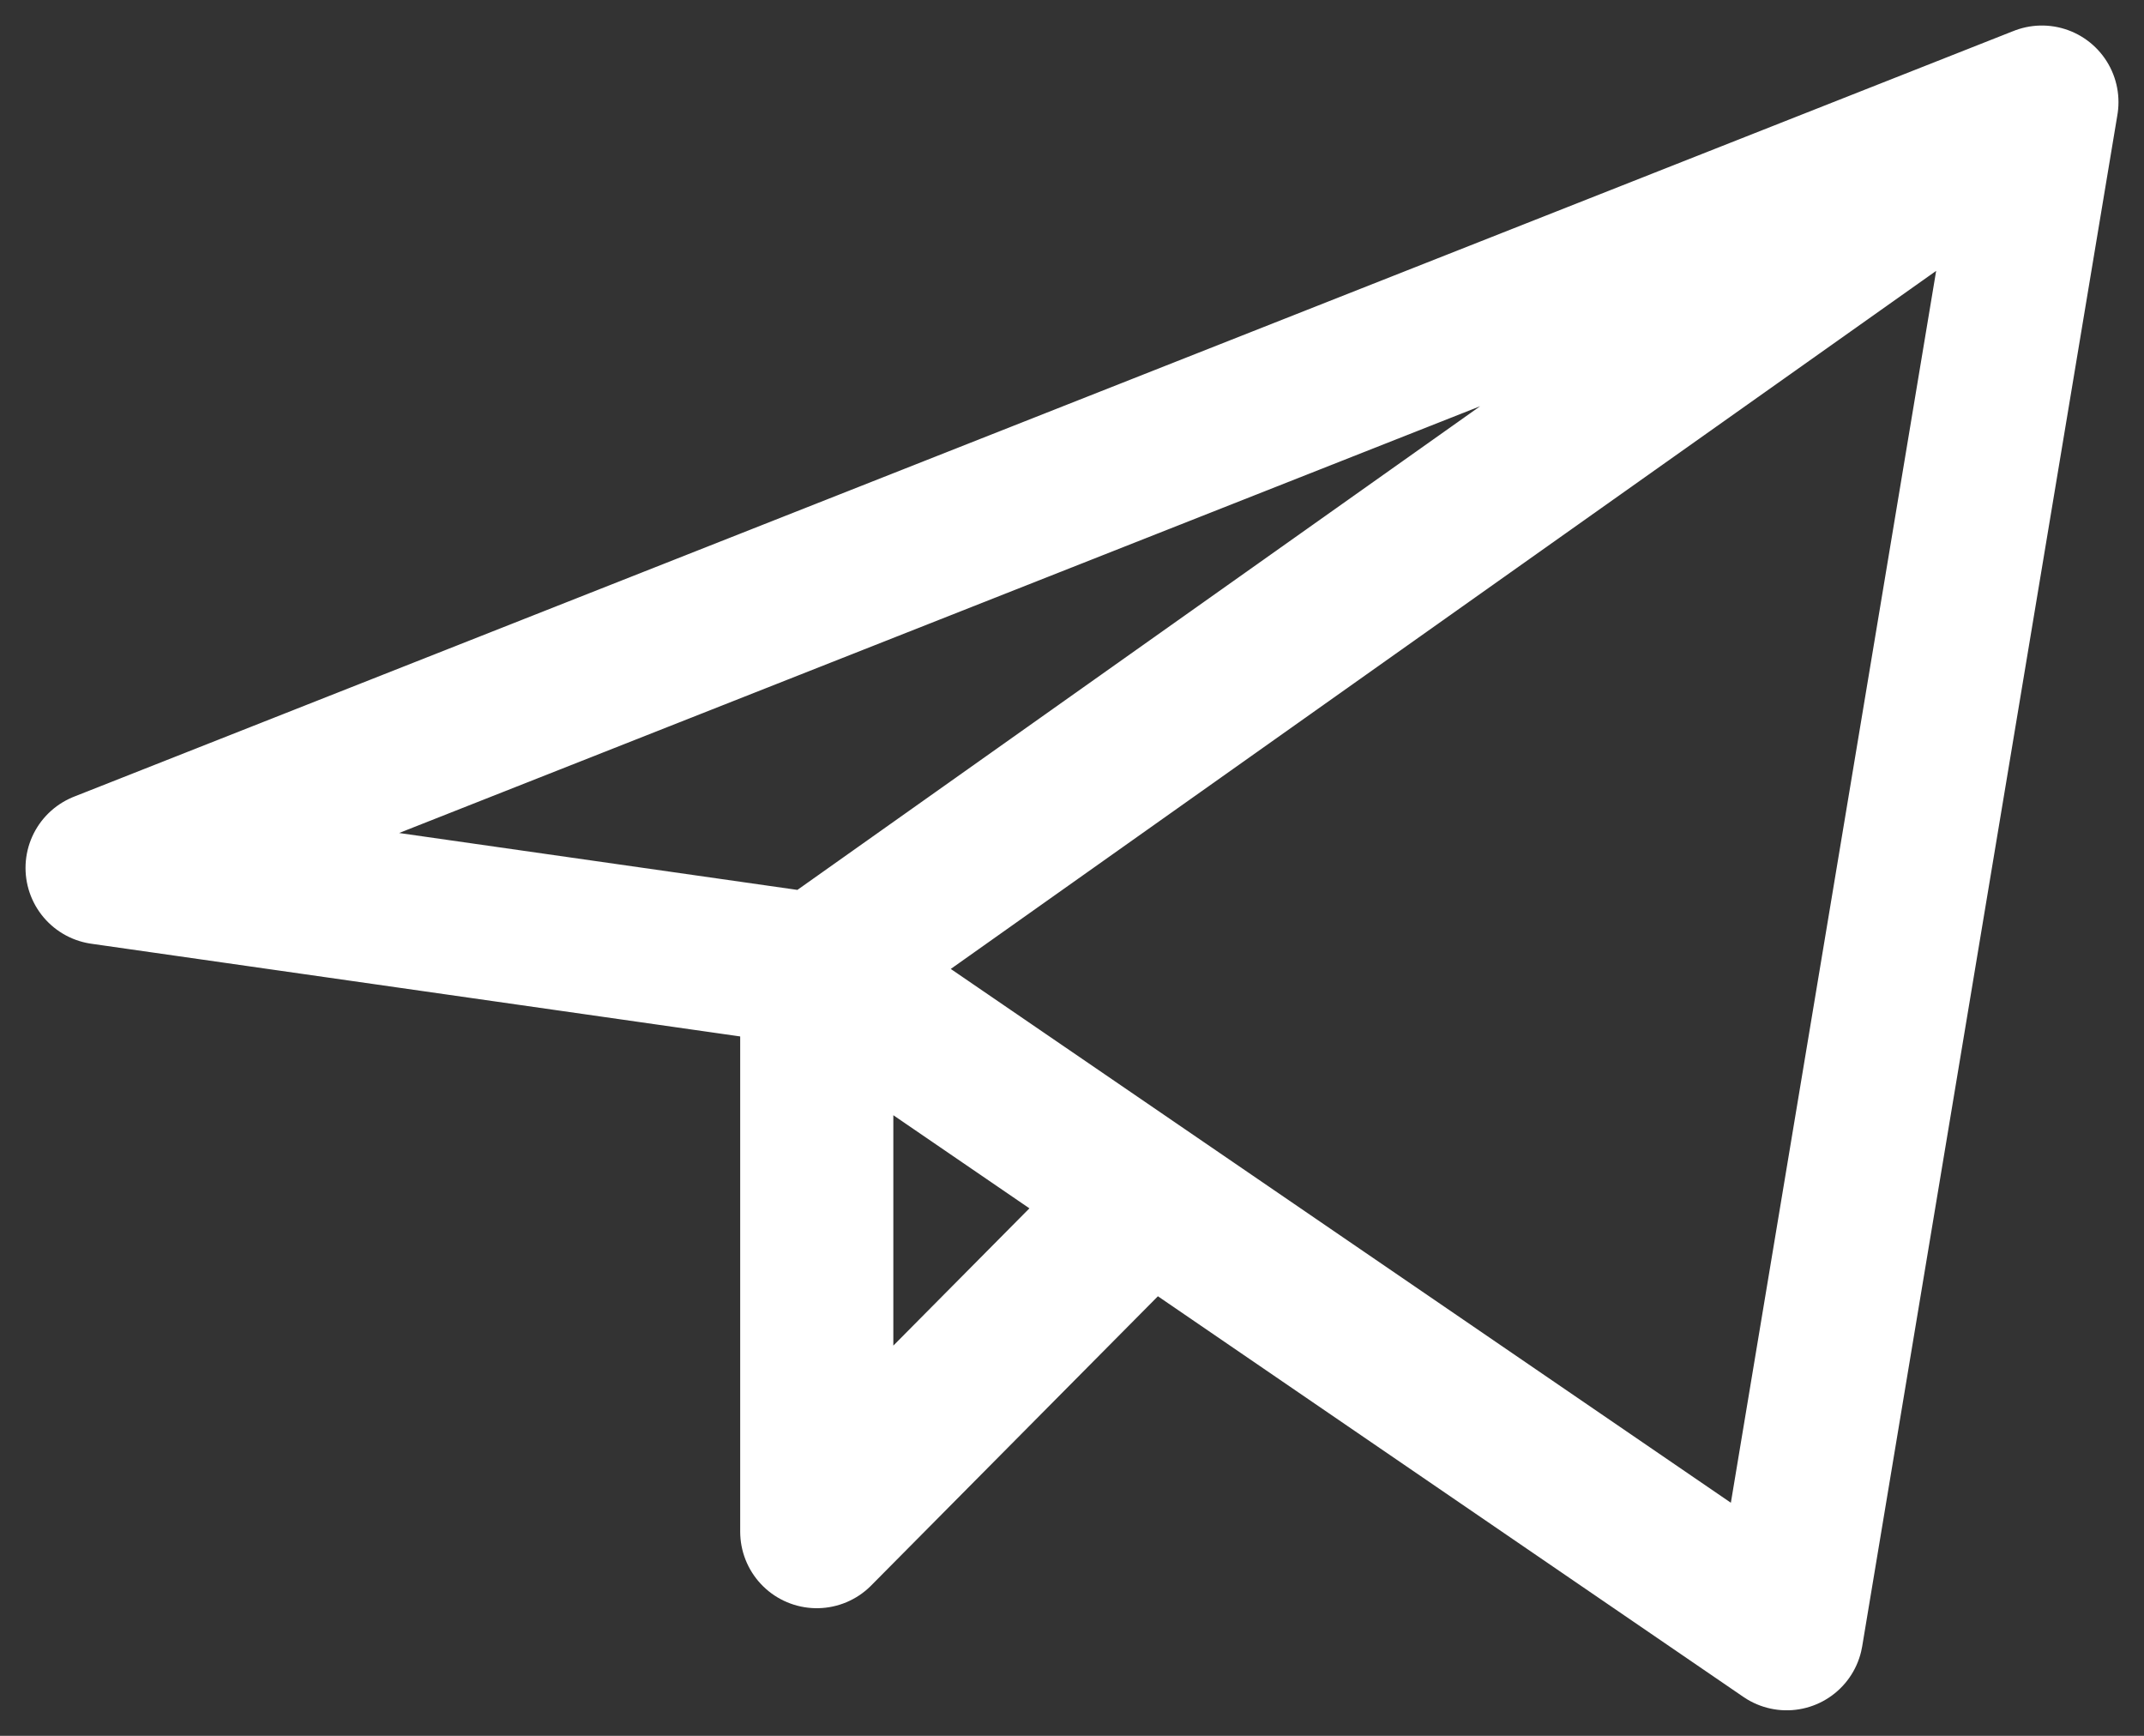
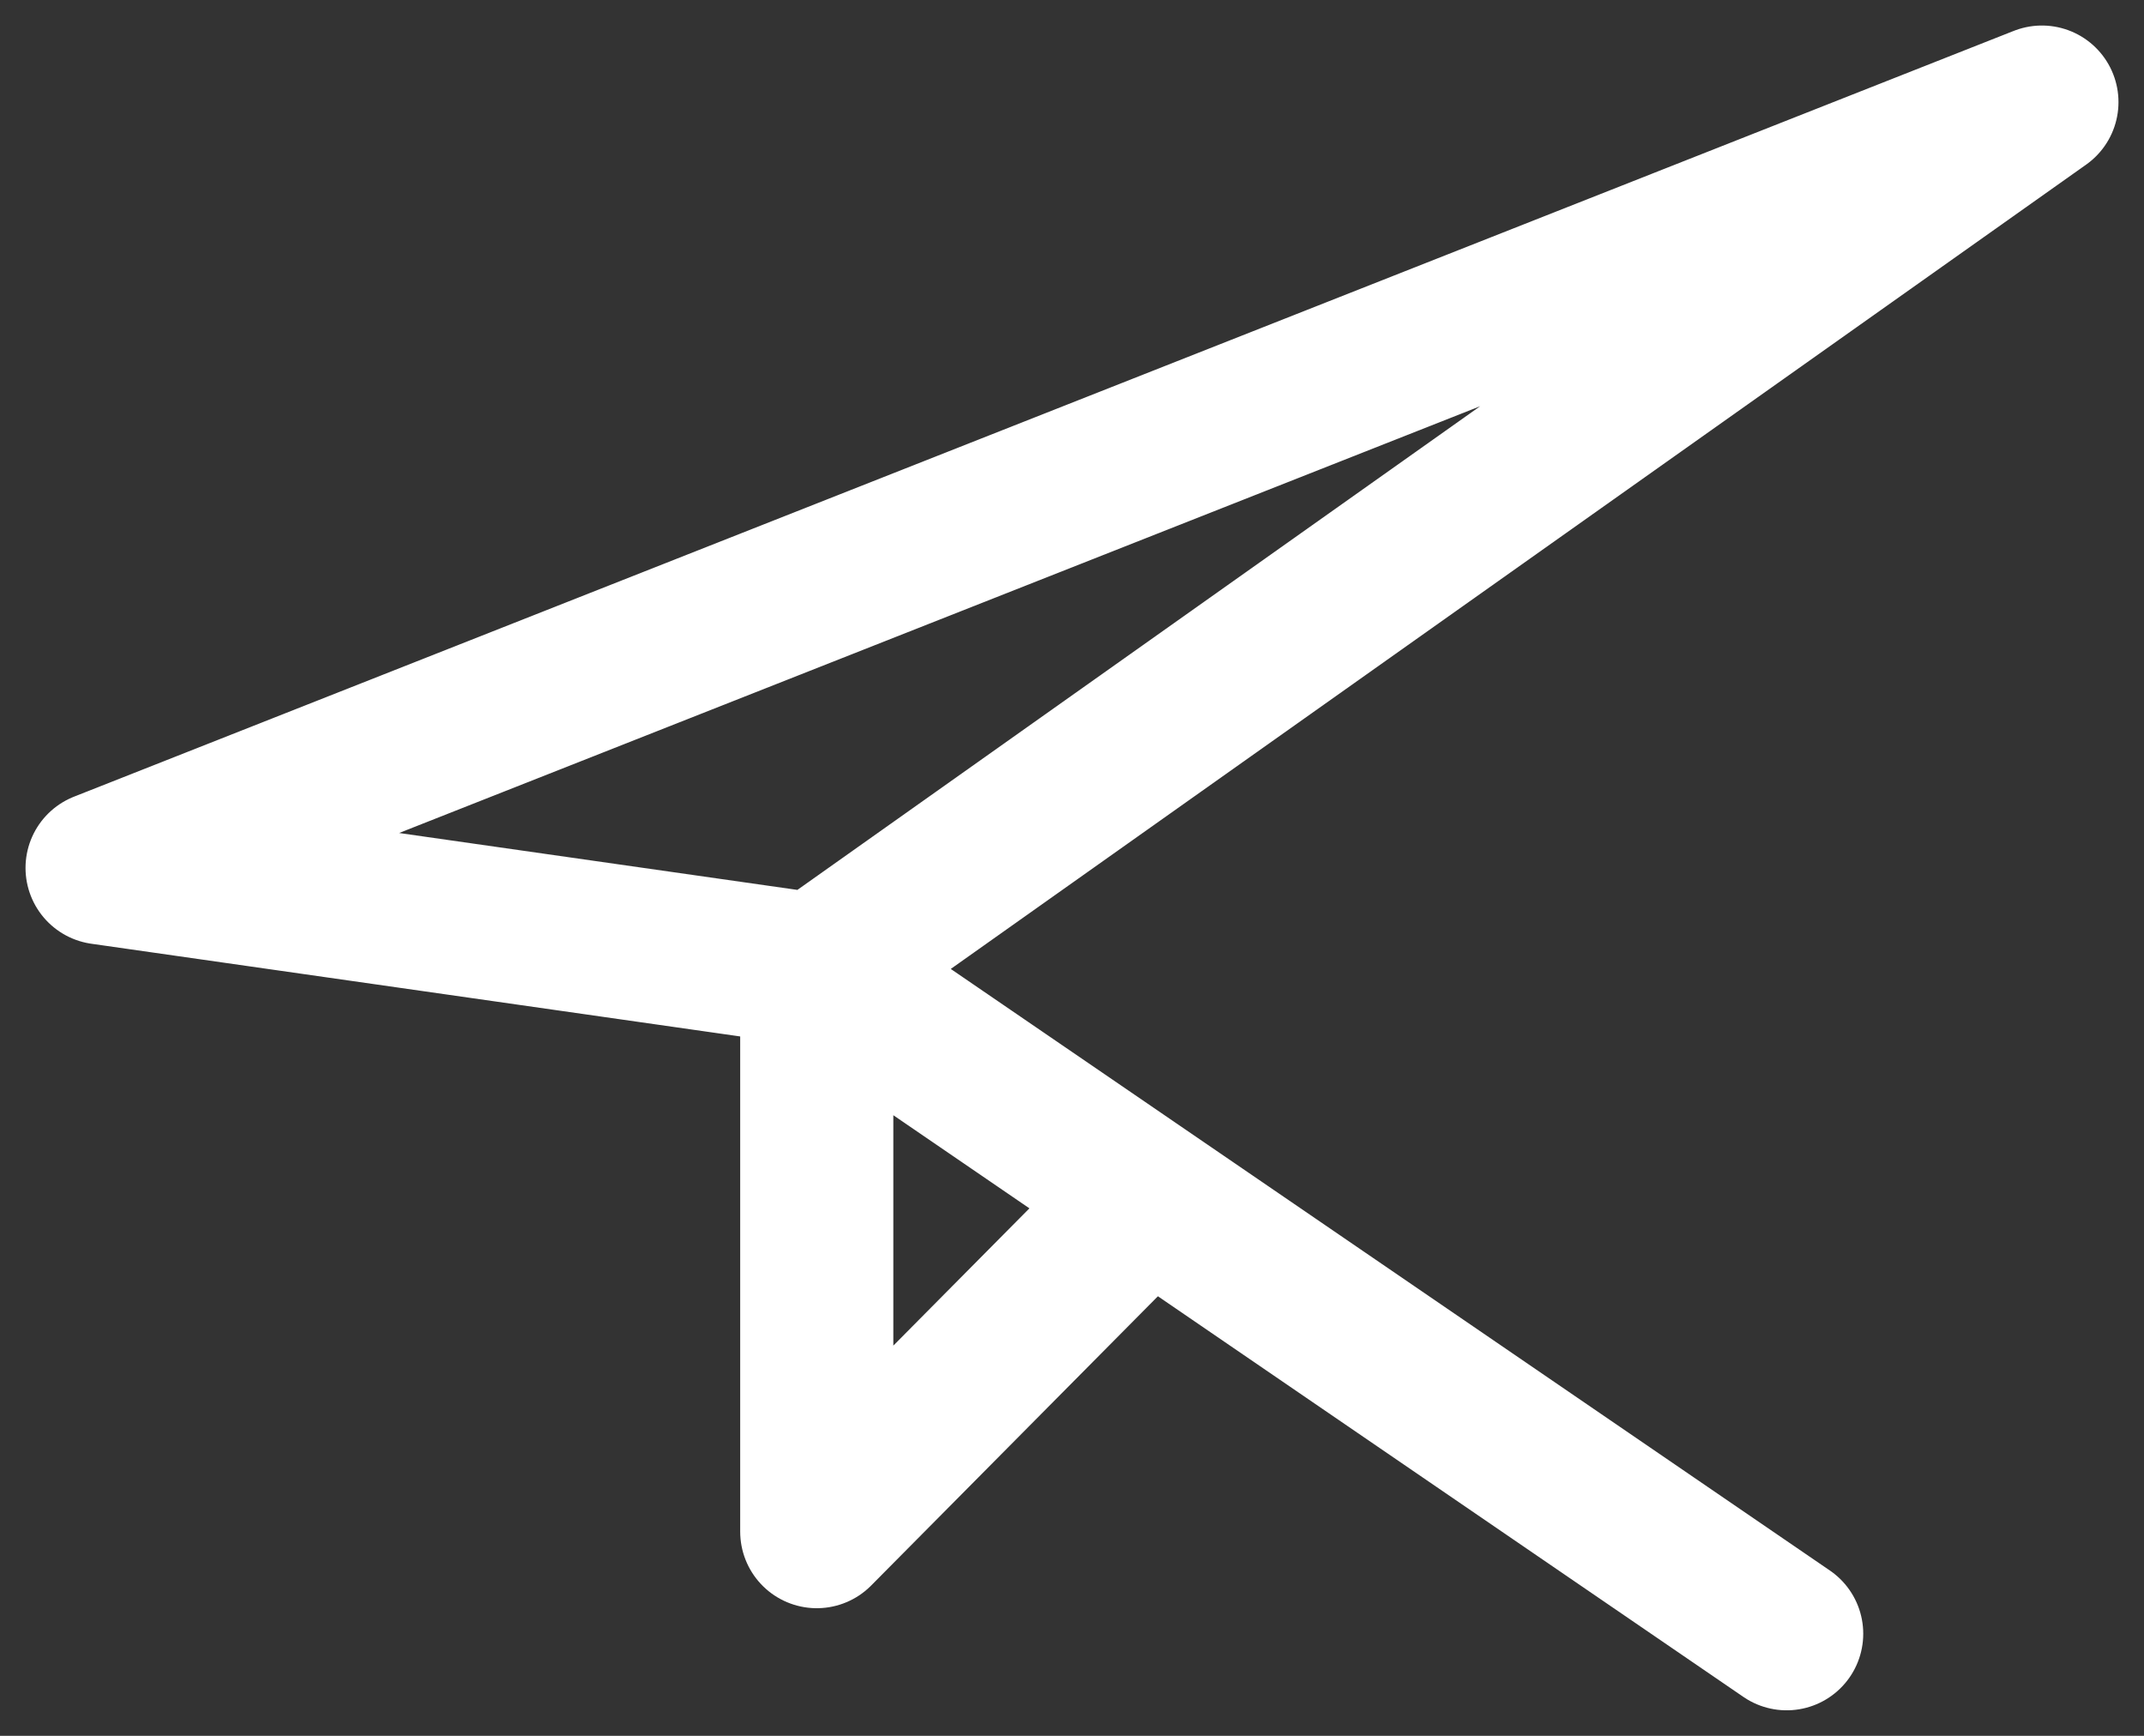
<svg xmlns="http://www.w3.org/2000/svg" width="21" height="17" viewBox="0 0 21 17" fill="none">
  <rect x="0" y="0" width="21" height="17" fill="#333333" stroke="none" />
-   <path d="M20 1L1 8.5L8 9.5M20 1L17.5 16L8 9.5M20 1L8 9.5M8 9.5V15L11.249 11.723" stroke="white" stroke-width="1.5" stroke-linecap="round" stroke-linejoin="round" />
+   <path d="M20 1L1 8.5L8 9.5L17.5 16L8 9.5M20 1L8 9.5M8 9.5V15L11.249 11.723" stroke="white" stroke-width="1.5" stroke-linecap="round" stroke-linejoin="round" />
</svg>